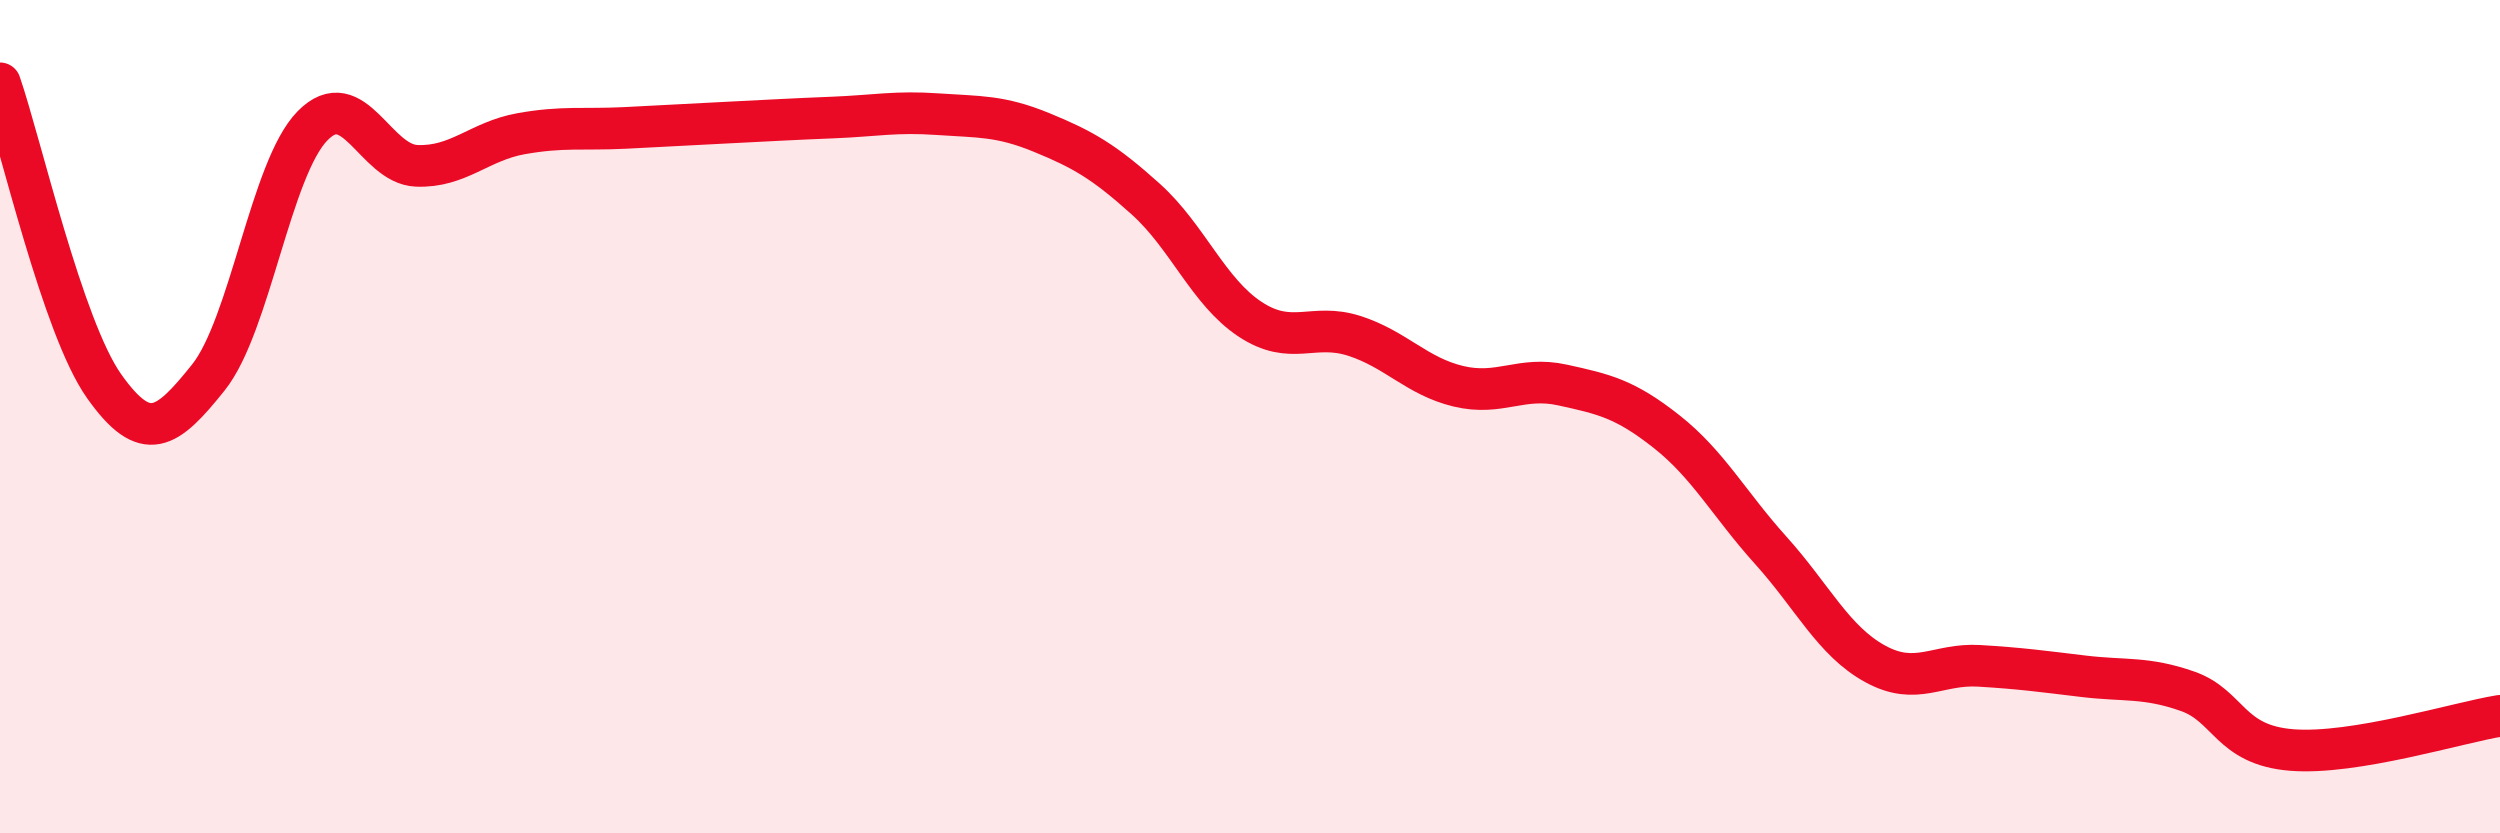
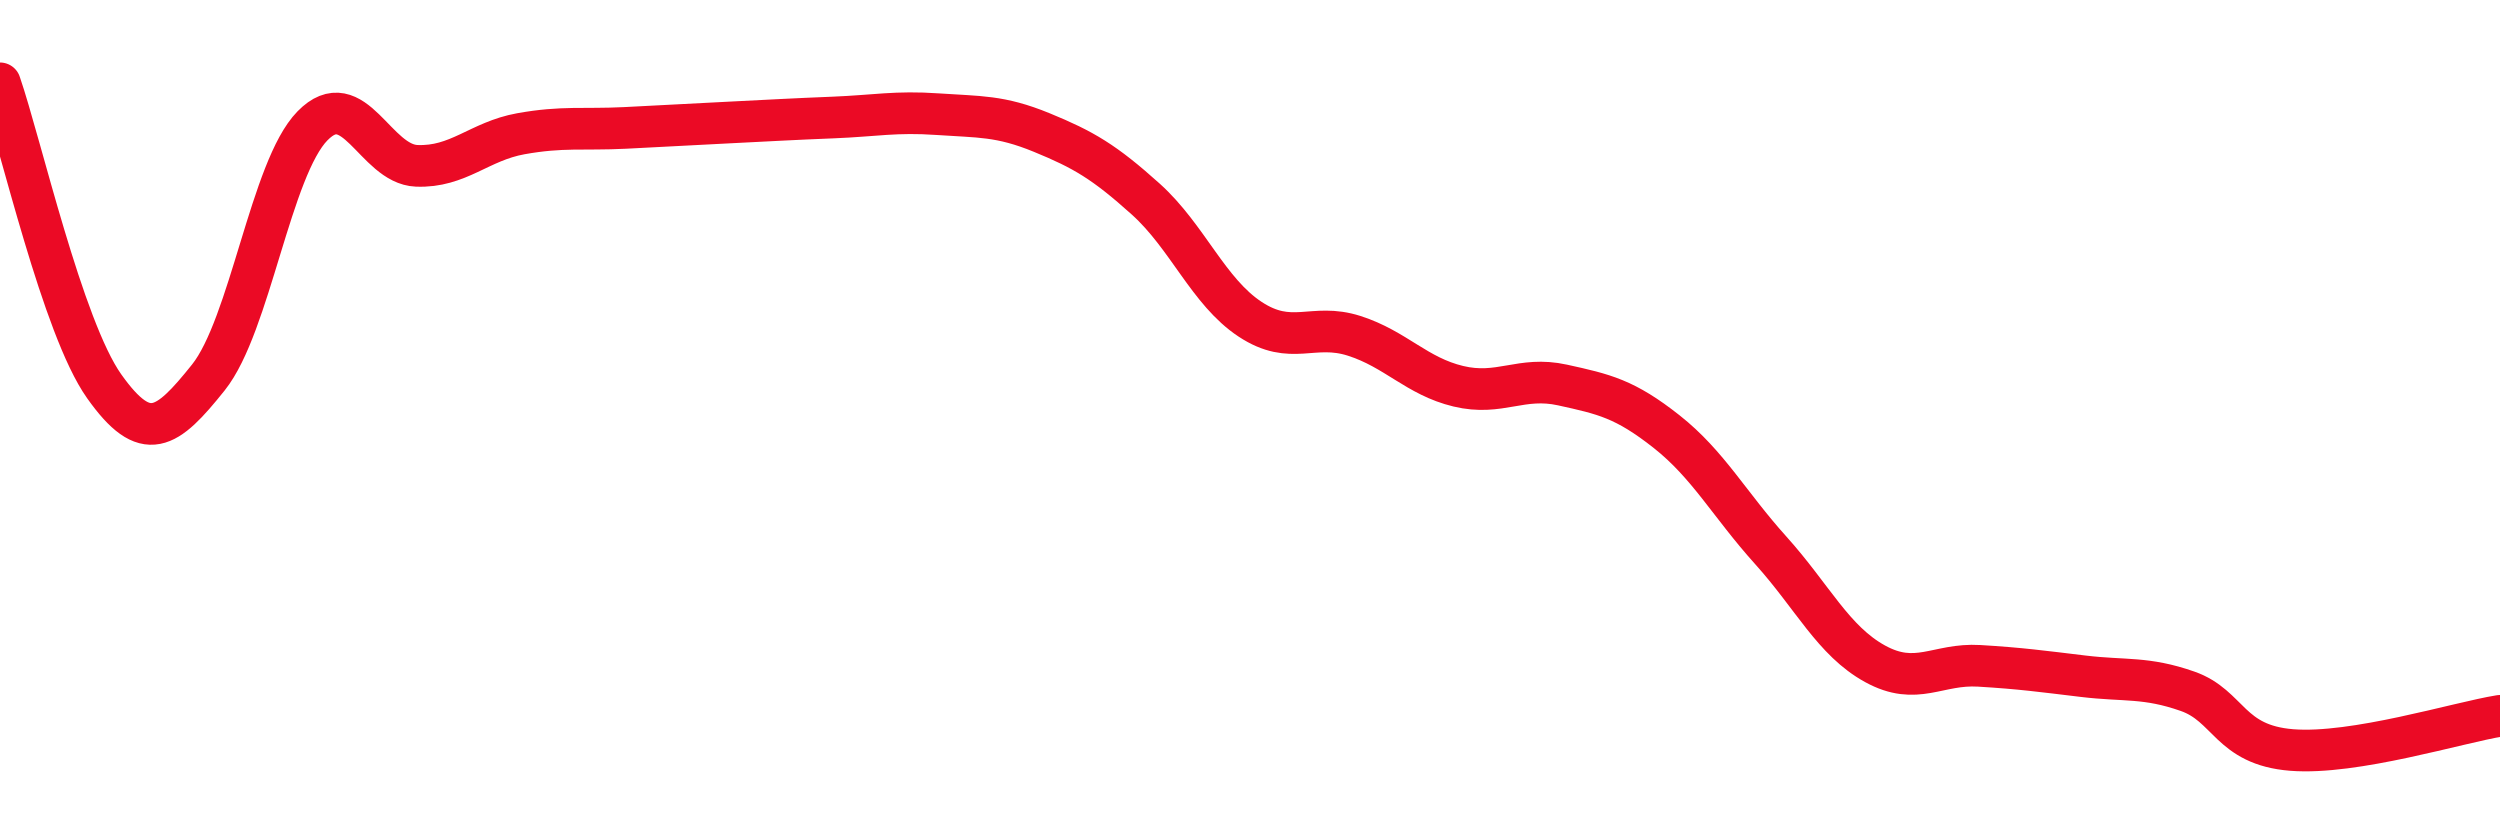
<svg xmlns="http://www.w3.org/2000/svg" width="60" height="20" viewBox="0 0 60 20">
-   <path d="M 0,2 C 0.5,3.45 1.5,7.86 2.5,9.27 C 3.5,10.68 4,10.31 5,9.06 C 6,7.81 6.5,4.04 7.5,3.02 C 8.5,2 9,3.94 10,3.98 C 11,4.02 11.5,3.39 12.5,3.21 C 13.5,3.03 14,3.12 15,3.07 C 16,3.02 16.5,2.99 17.5,2.94 C 18.5,2.89 19,2.86 20,2.82 C 21,2.78 21.5,2.67 22.5,2.74 C 23.5,2.81 24,2.77 25,3.18 C 26,3.59 26.5,3.88 27.5,4.78 C 28.5,5.68 29,7 30,7.66 C 31,8.32 31.5,7.74 32.5,8.06 C 33.5,8.38 34,9.03 35,9.27 C 36,9.51 36.5,9.02 37.5,9.24 C 38.5,9.46 39,9.57 40,10.36 C 41,11.15 41.5,12.1 42.5,13.21 C 43.5,14.32 44,15.38 45,15.93 C 46,16.48 46.5,15.92 47.5,15.98 C 48.5,16.04 49,16.11 50,16.23 C 51,16.35 51.5,16.24 52.5,16.59 C 53.5,16.94 53.5,17.88 55,18 C 56.5,18.12 59,17.34 60,17.18L60 20L0 20Z" fill="#EB0A25" opacity="0.1" stroke-linecap="round" stroke-linejoin="round" />
  <path d="M 0,2 C 0.5,3.45 1.5,7.86 2.5,9.27 C 3.5,10.68 4,10.31 5,9.06 C 6,7.81 6.5,4.04 7.5,3.02 C 8.5,2 9,3.94 10,3.98 C 11,4.02 11.5,3.39 12.5,3.21 C 13.5,3.03 14,3.12 15,3.07 C 16,3.02 16.5,2.99 17.5,2.94 C 18.5,2.89 19,2.86 20,2.82 C 21,2.78 21.5,2.67 22.5,2.74 C 23.5,2.81 24,2.77 25,3.18 C 26,3.59 26.5,3.88 27.5,4.78 C 28.5,5.68 29,7 30,7.66 C 31,8.32 31.5,7.74 32.5,8.06 C 33.5,8.38 34,9.03 35,9.27 C 36,9.51 36.5,9.02 37.5,9.24 C 38.5,9.46 39,9.57 40,10.36 C 41,11.15 41.5,12.1 42.5,13.21 C 43.5,14.32 44,15.38 45,15.93 C 46,16.48 46.5,15.92 47.5,15.98 C 48.5,16.04 49,16.11 50,16.23 C 51,16.35 51.5,16.24 52.5,16.59 C 53.5,16.94 53.5,17.88 55,18 C 56.5,18.12 59,17.34 60,17.18" stroke="#EB0A25" stroke-width="1" fill="none" stroke-linecap="round" stroke-linejoin="round" />
</svg>